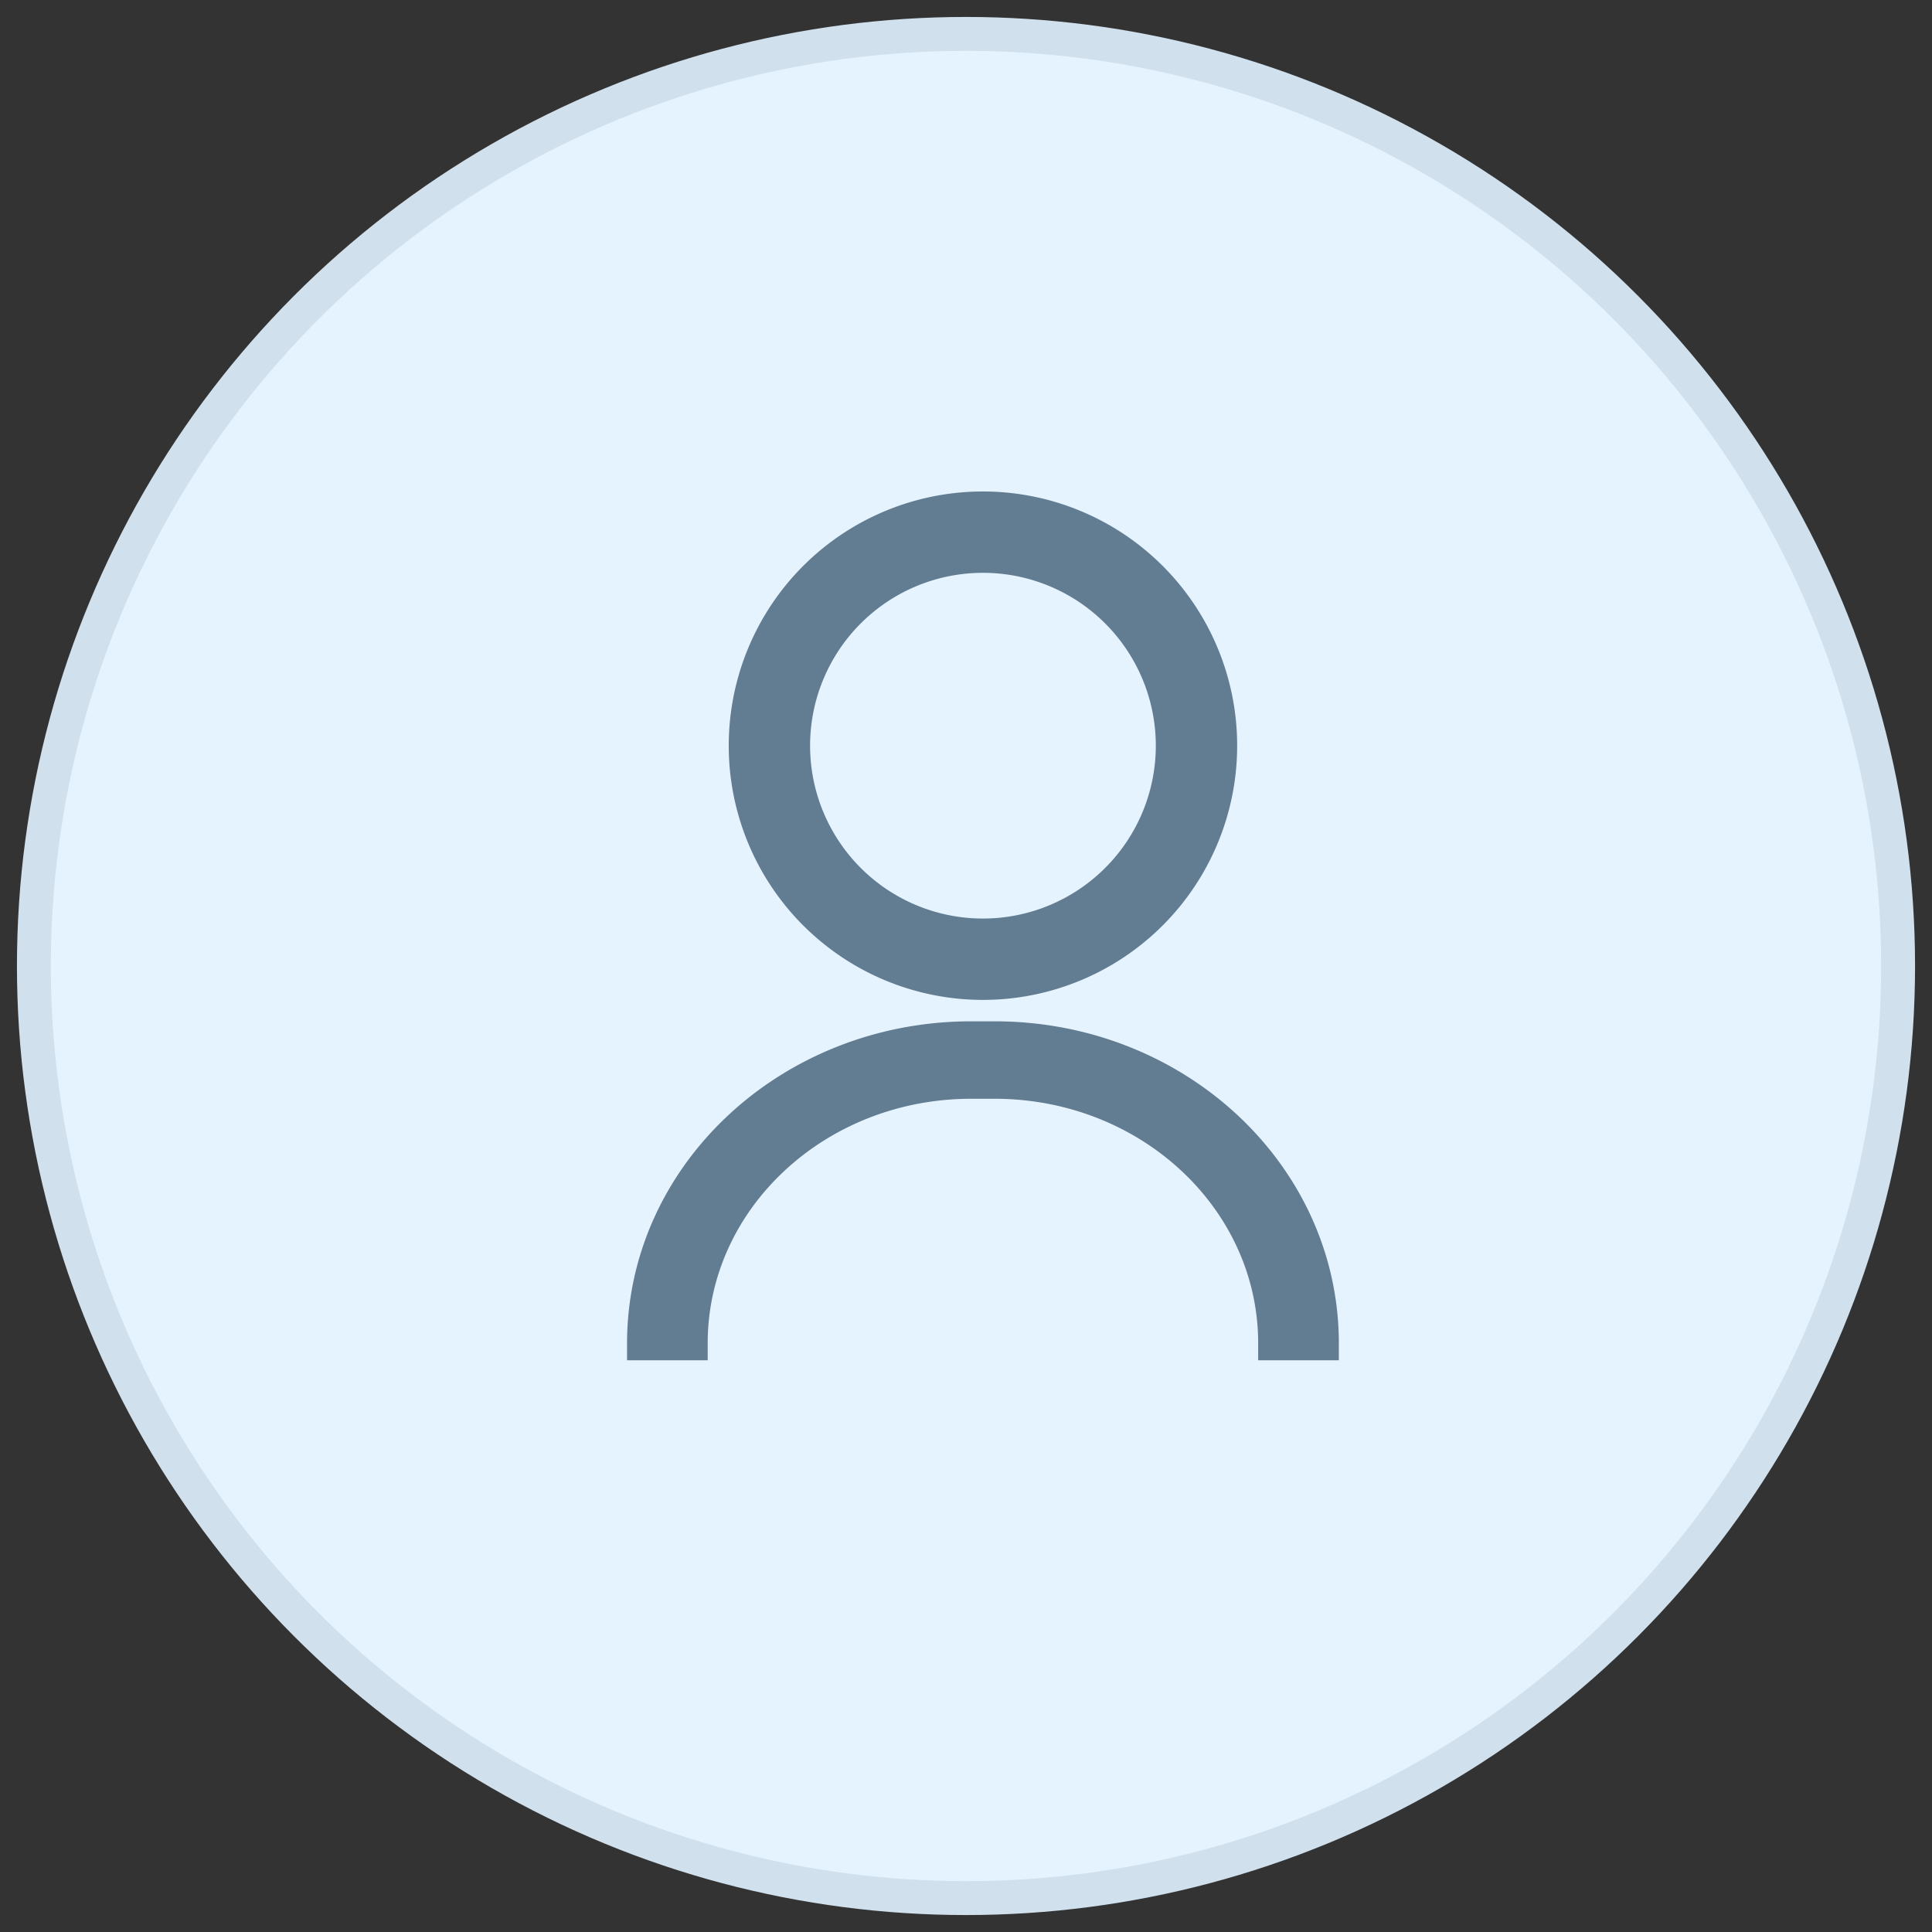
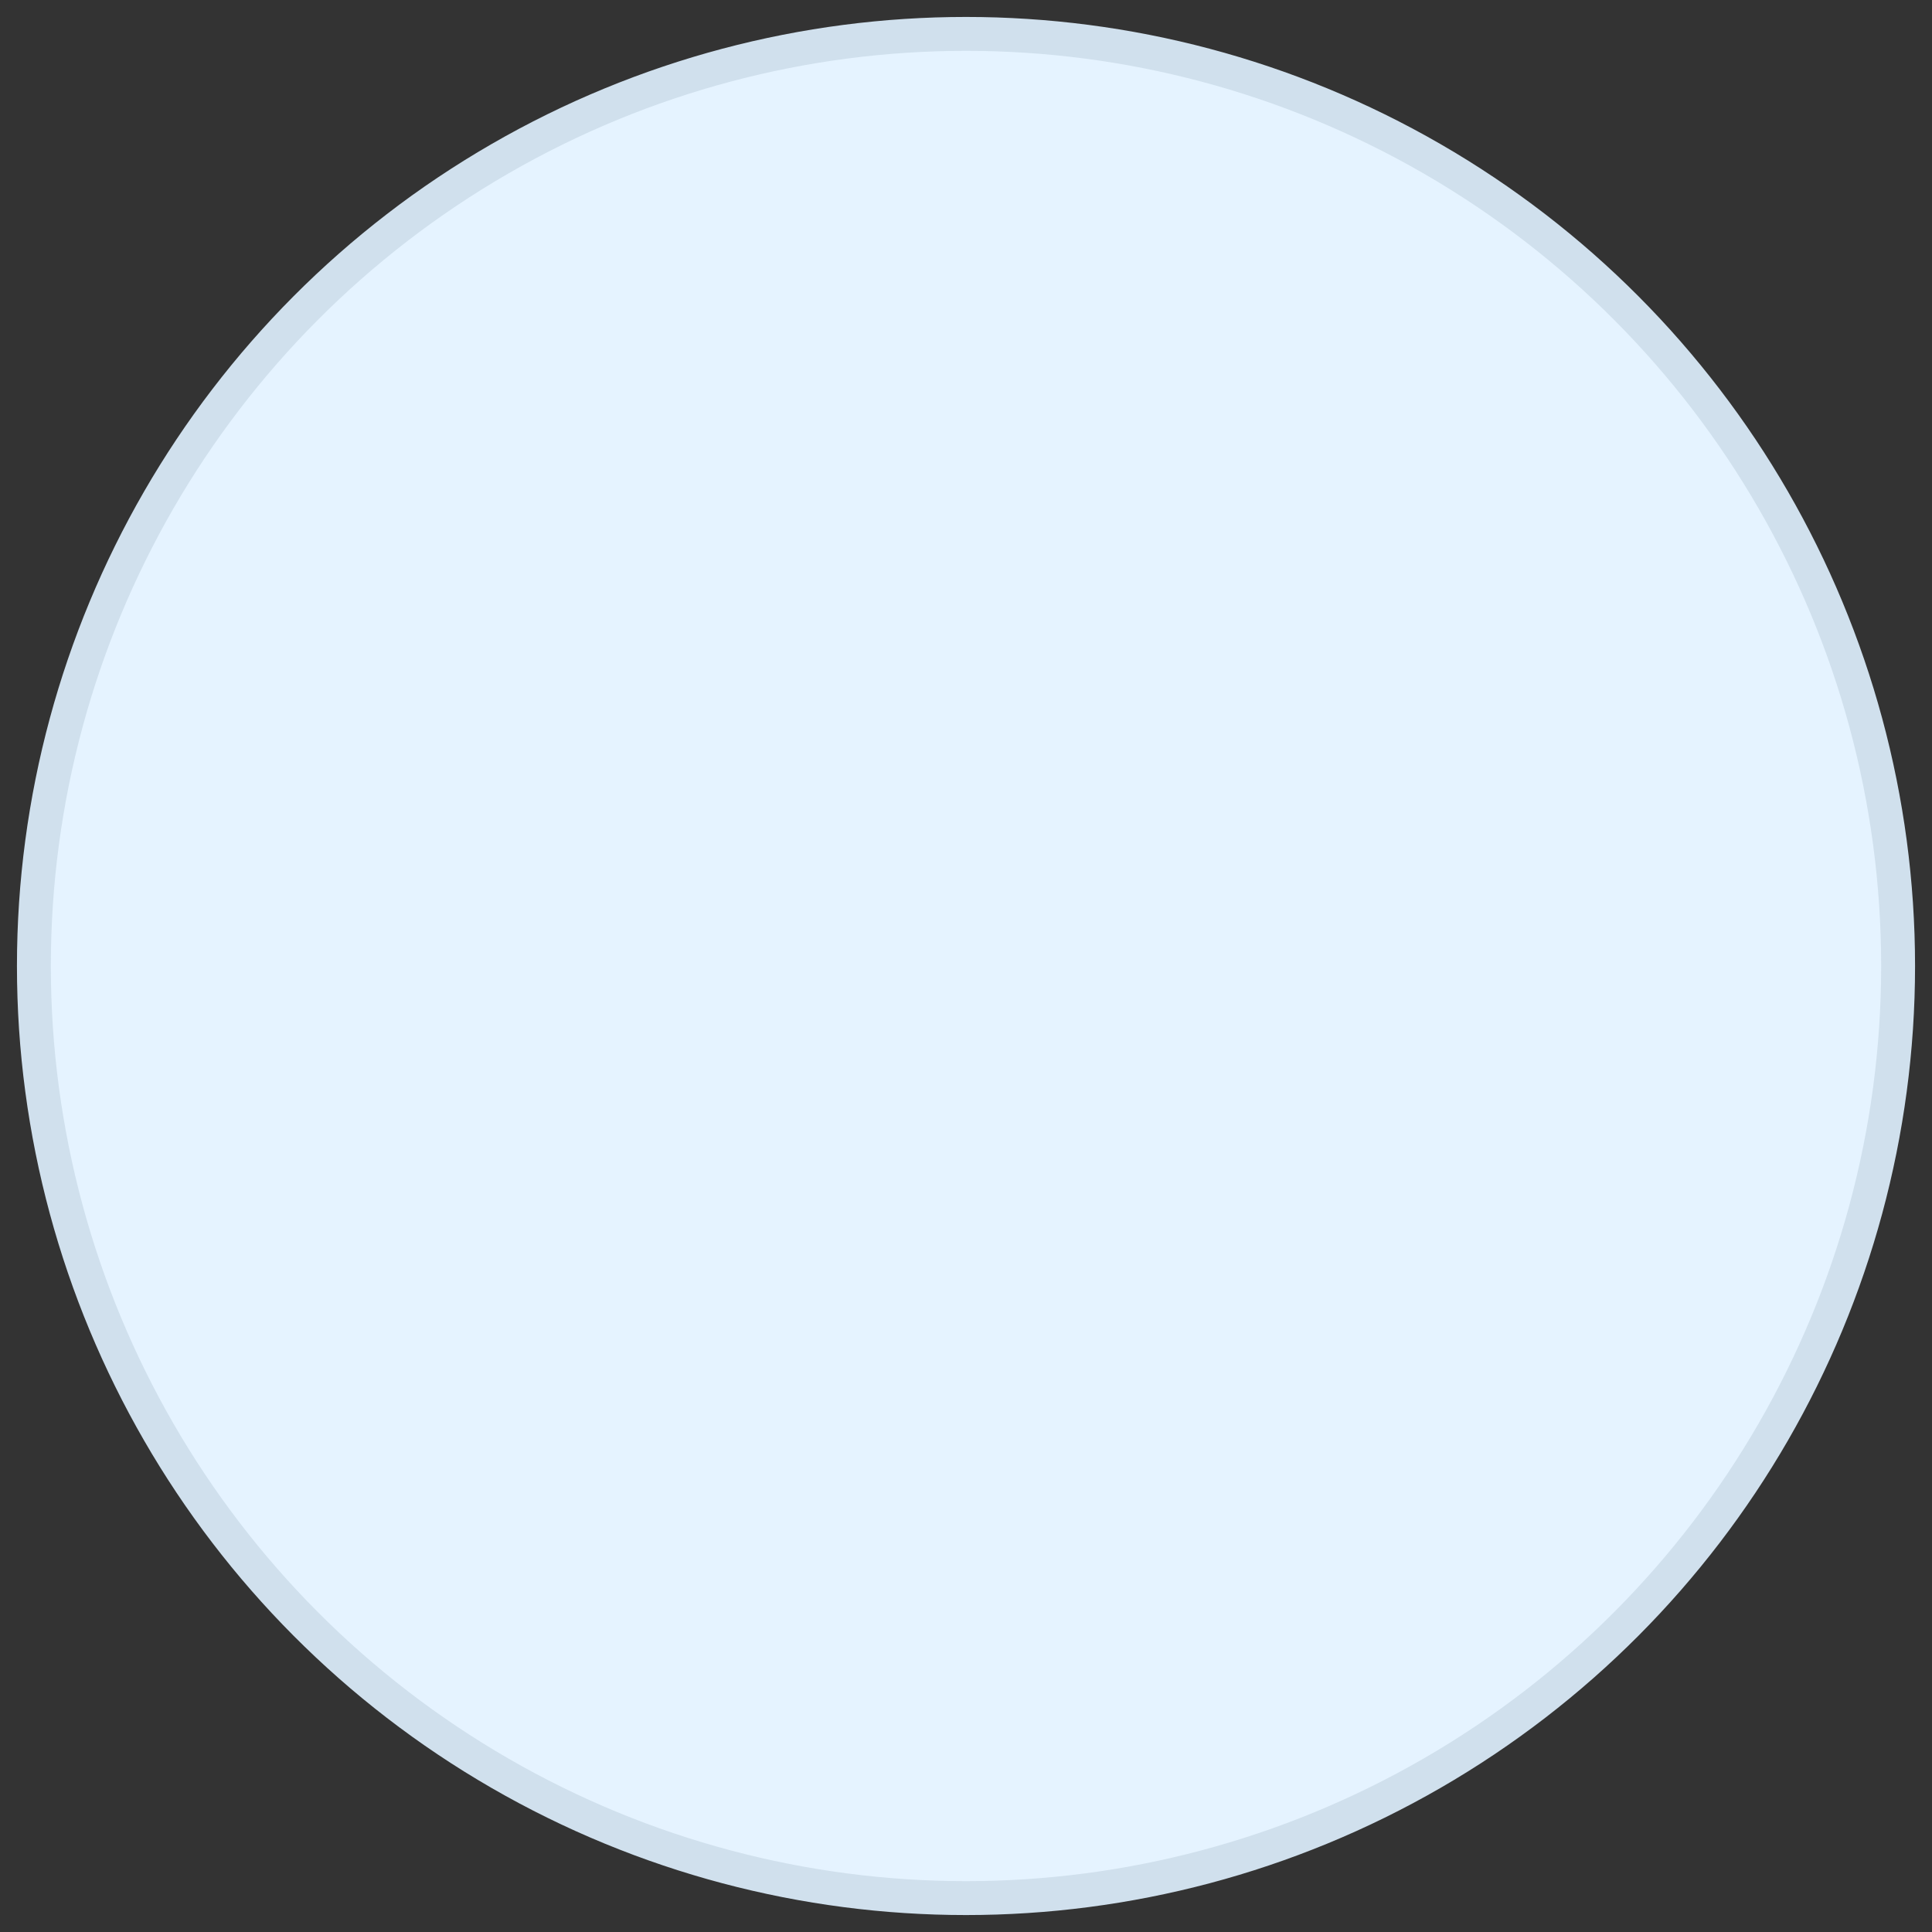
<svg xmlns="http://www.w3.org/2000/svg" width="57" height="57" viewBox="0 0 57 57">
  <rect x="0" y="0" width="57" height="57" fill="#333333" stroke="none" />
  <g transform="translate(1 1)" fill="none" fill-rule="evenodd">
    <circle stroke="#D0E0ED" fill="#E5F3FF" cx="27.5" cy="27.5" r="27.5" />
-     <path d="M28.345 29.632c5.332 0 9.655 4.029 9.655 9h-1.38c0-4.26-3.705-7.715-8.275-7.715h-.69c-4.57 0-8.276 3.454-8.276 7.715H18c0-4.971 4.323-9 9.655-9zM28 14a7 7 0 1 1 0 14 7 7 0 0 1 0-14zm0 1.4a5.6 5.6 0 1 0 0 11.2 5.6 5.6 0 0 0 0-11.2z" stroke="#627C92" fill="#627C92" fill-rule="nonzero" />
  </g>
</svg>